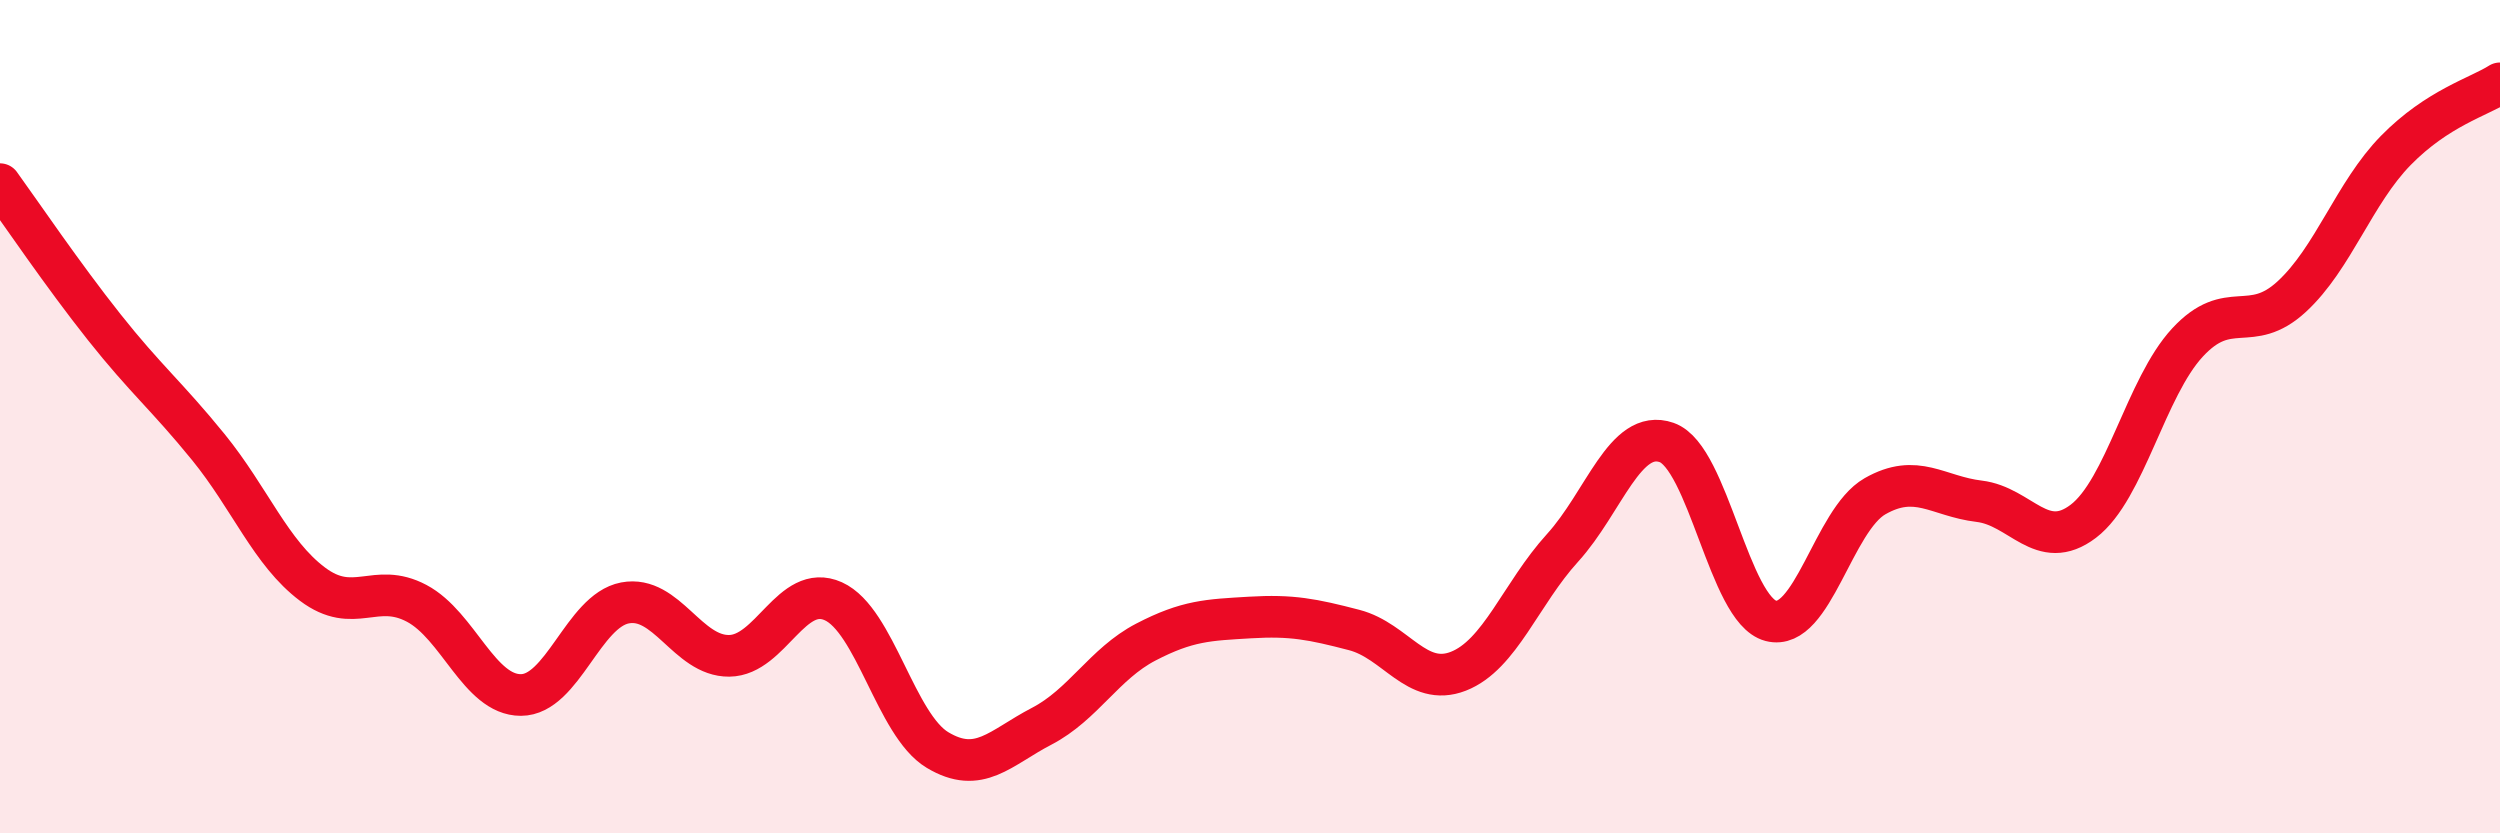
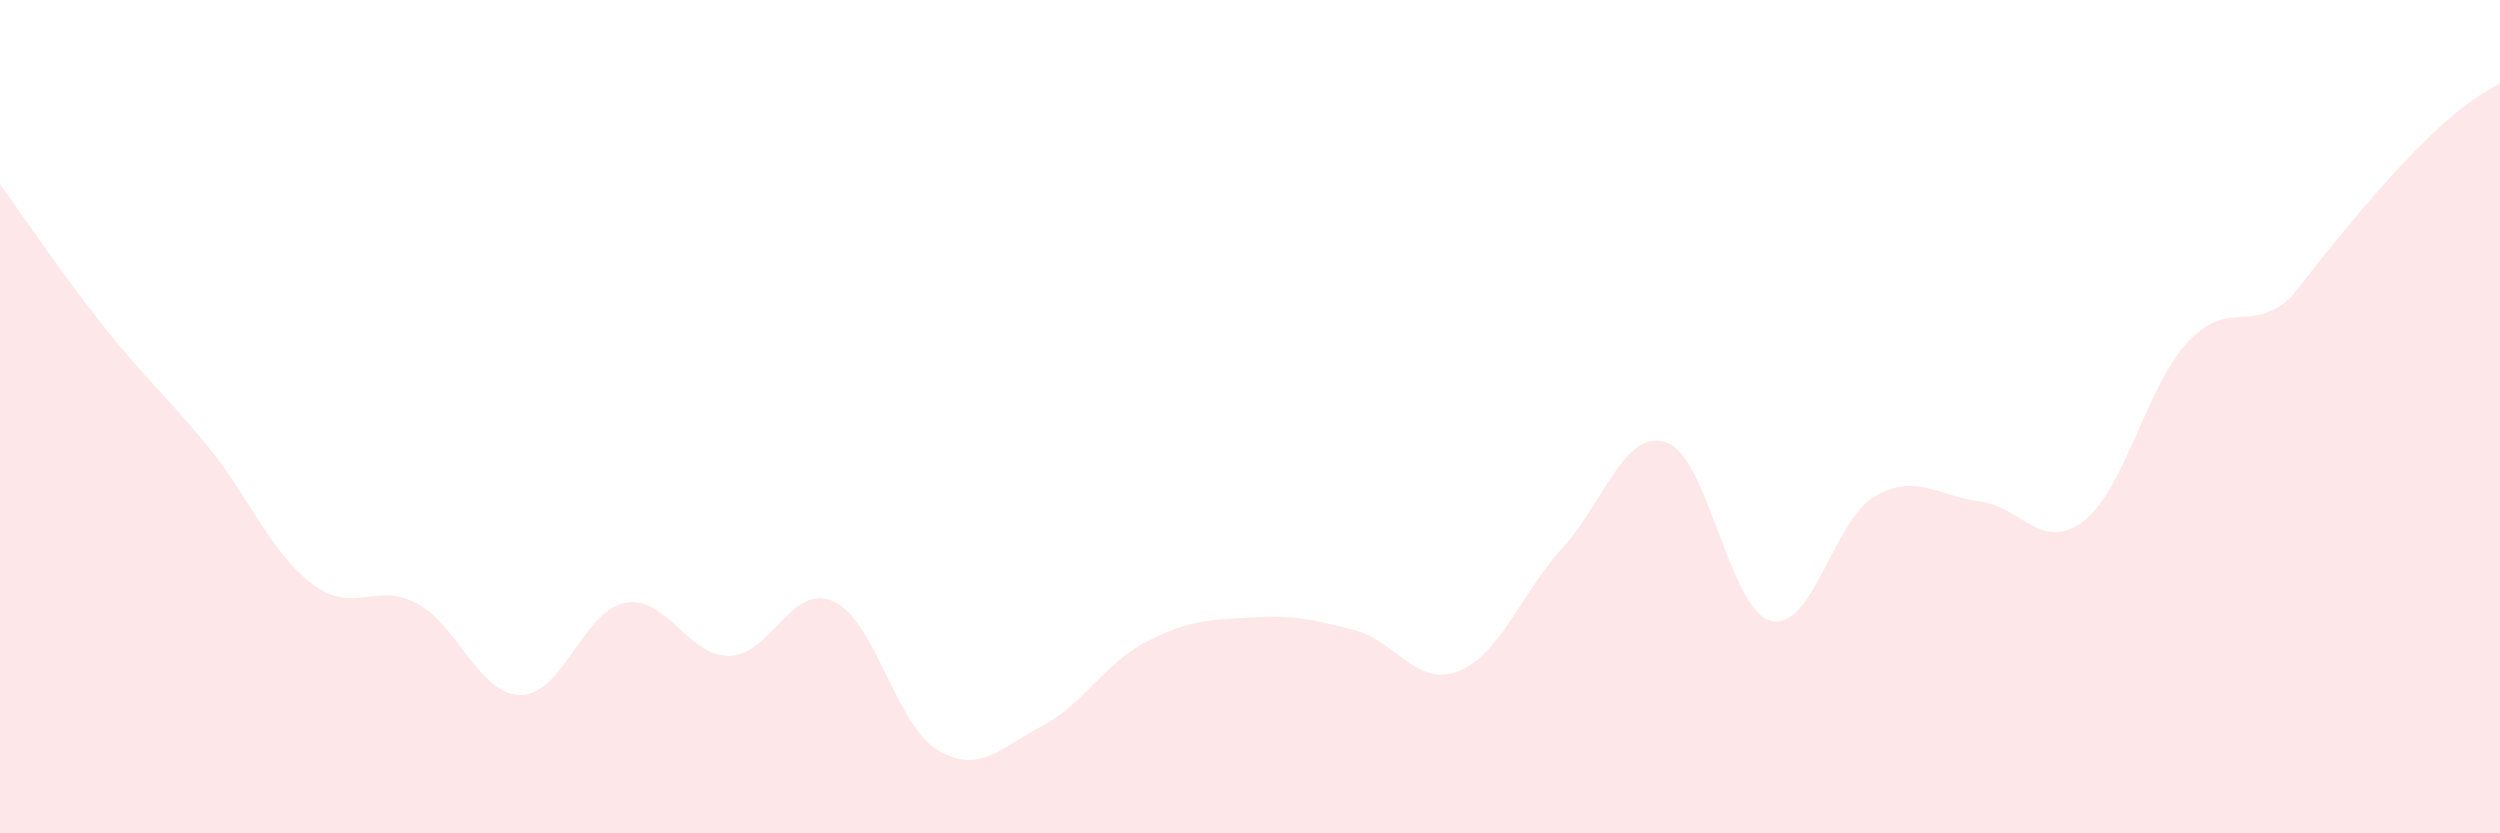
<svg xmlns="http://www.w3.org/2000/svg" width="60" height="20" viewBox="0 0 60 20">
-   <path d="M 0,4.42 C 0.5,5.11 1.5,6.59 2.5,7.85 C 3.5,9.11 4,9.5 5,10.73 C 6,11.96 6.5,13.27 7.5,14.02 C 8.5,14.77 9,13.95 10,14.48 C 11,15.01 11.5,16.68 12.5,16.68 C 13.5,16.68 14,14.66 15,14.47 C 16,14.28 16.5,15.75 17.5,15.74 C 18.5,15.73 19,13.98 20,14.43 C 21,14.88 21.5,17.4 22.5,18 C 23.5,18.6 24,17.95 25,17.43 C 26,16.91 26.5,15.93 27.5,15.41 C 28.5,14.89 29,14.88 30,14.82 C 31,14.76 31.5,14.86 32.5,15.12 C 33.5,15.38 34,16.5 35,16.11 C 36,15.72 36.5,14.25 37.5,13.15 C 38.5,12.05 39,10.27 40,10.62 C 41,10.97 41.5,14.64 42.5,14.9 C 43.5,15.16 44,12.48 45,11.91 C 46,11.34 46.5,11.91 47.5,12.03 C 48.5,12.15 49,13.27 50,12.51 C 51,11.75 51.5,9.3 52.5,8.22 C 53.5,7.14 54,8.04 55,7.12 C 56,6.2 56.5,4.63 57.5,3.61 C 58.5,2.59 59.5,2.32 60,2L60 20L0 20Z" fill="#EB0A25" opacity="0.1" stroke-linecap="round" stroke-linejoin="round" />
-   <path d="M 0,4.42 C 0.5,5.11 1.5,6.59 2.5,7.85 C 3.5,9.11 4,9.5 5,10.73 C 6,11.96 6.5,13.27 7.5,14.02 C 8.5,14.77 9,13.95 10,14.48 C 11,15.01 11.5,16.68 12.5,16.68 C 13.5,16.68 14,14.66 15,14.47 C 16,14.28 16.5,15.75 17.5,15.74 C 18.5,15.73 19,13.98 20,14.43 C 21,14.88 21.5,17.4 22.5,18 C 23.5,18.6 24,17.95 25,17.43 C 26,16.91 26.5,15.93 27.5,15.41 C 28.5,14.89 29,14.88 30,14.82 C 31,14.76 31.5,14.86 32.5,15.12 C 33.5,15.38 34,16.5 35,16.11 C 36,15.72 36.5,14.25 37.5,13.15 C 38.5,12.05 39,10.27 40,10.62 C 41,10.97 41.5,14.64 42.5,14.9 C 43.5,15.16 44,12.48 45,11.91 C 46,11.34 46.5,11.91 47.5,12.03 C 48.5,12.15 49,13.27 50,12.51 C 51,11.75 51.5,9.3 52.5,8.22 C 53.5,7.14 54,8.04 55,7.12 C 56,6.2 56.5,4.63 57.5,3.61 C 58.5,2.59 59.5,2.32 60,2" stroke="#EB0A25" stroke-width="1" fill="none" stroke-linecap="round" stroke-linejoin="round" />
+   <path d="M 0,4.42 C 0.5,5.11 1.5,6.59 2.5,7.85 C 3.5,9.11 4,9.5 5,10.73 C 6,11.96 6.5,13.27 7.5,14.02 C 8.5,14.77 9,13.95 10,14.48 C 11,15.01 11.5,16.68 12.5,16.68 C 13.5,16.68 14,14.66 15,14.47 C 16,14.28 16.5,15.75 17.5,15.74 C 18.5,15.73 19,13.98 20,14.43 C 21,14.88 21.5,17.4 22.5,18 C 23.5,18.6 24,17.95 25,17.43 C 26,16.91 26.5,15.93 27.5,15.41 C 28.5,14.89 29,14.88 30,14.82 C 31,14.76 31.5,14.86 32.5,15.12 C 33.5,15.38 34,16.5 35,16.11 C 36,15.72 36.5,14.25 37.5,13.15 C 38.5,12.05 39,10.27 40,10.62 C 41,10.97 41.5,14.64 42.5,14.9 C 43.5,15.16 44,12.48 45,11.91 C 46,11.34 46.5,11.91 47.5,12.03 C 48.5,12.15 49,13.27 50,12.51 C 51,11.75 51.5,9.3 52.5,8.22 C 53.5,7.14 54,8.04 55,7.12 C 58.5,2.59 59.5,2.32 60,2L60 20L0 20Z" fill="#EB0A25" opacity="0.1" stroke-linecap="round" stroke-linejoin="round" />
</svg>